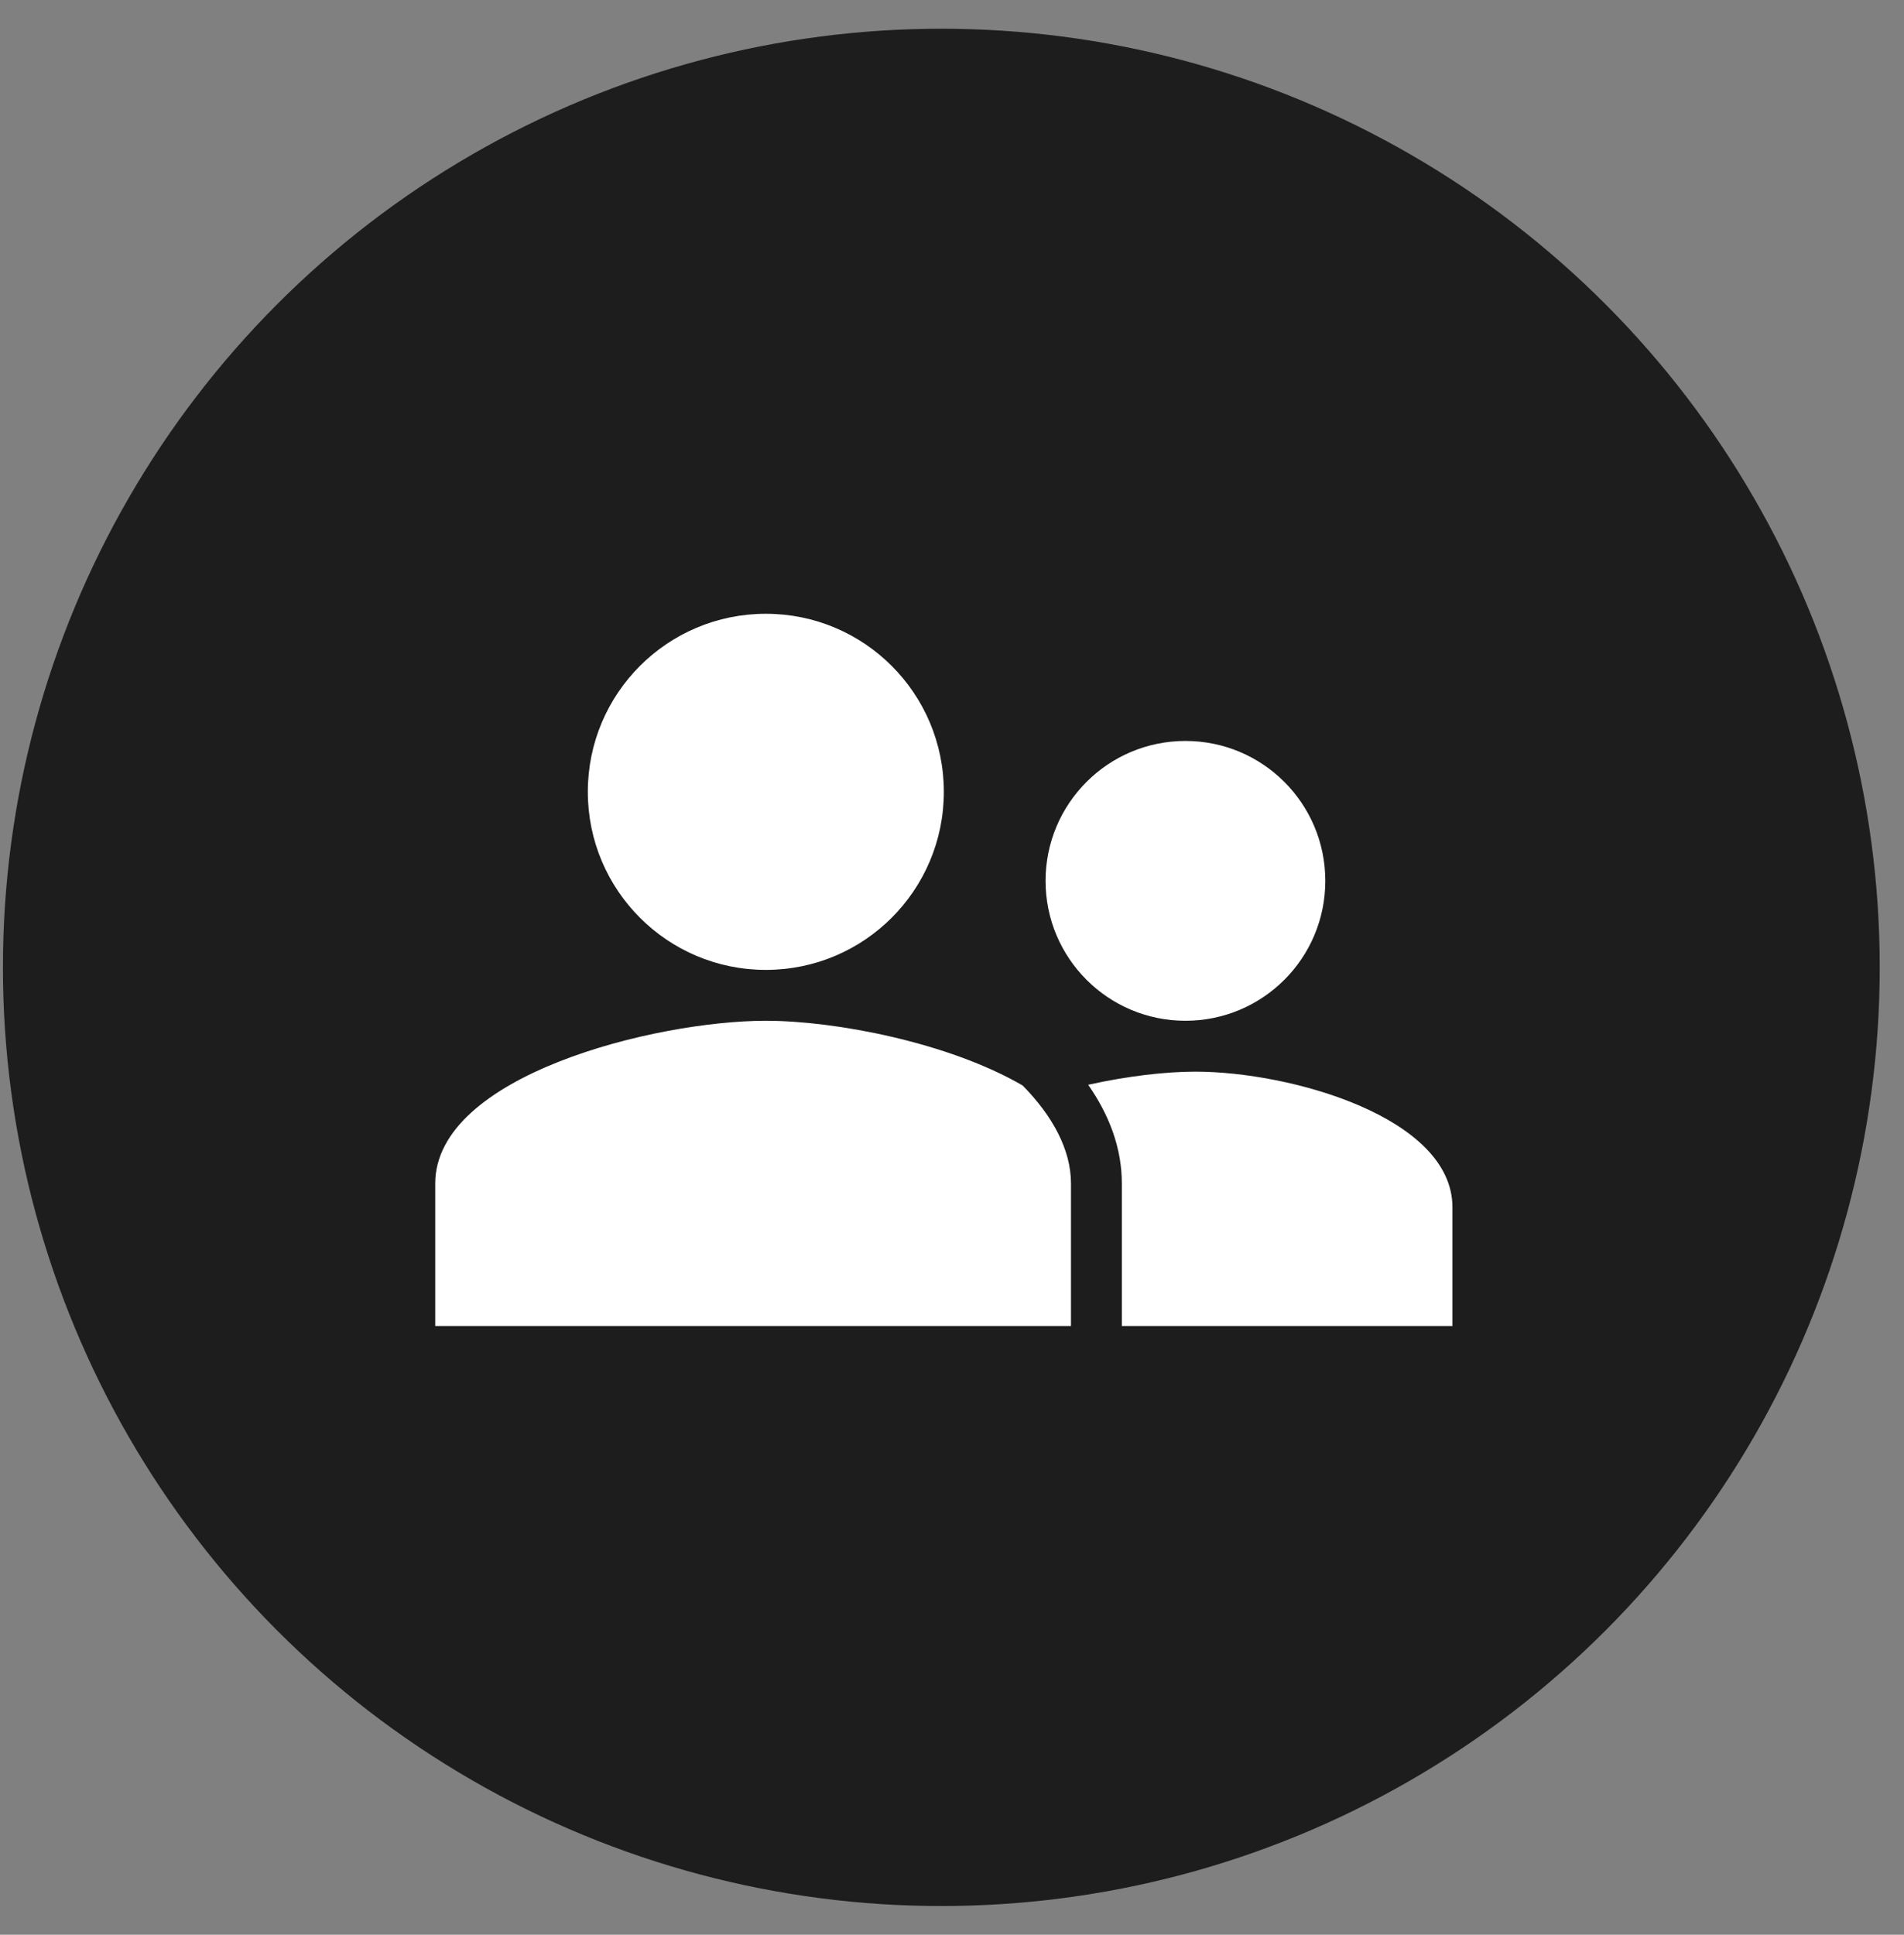
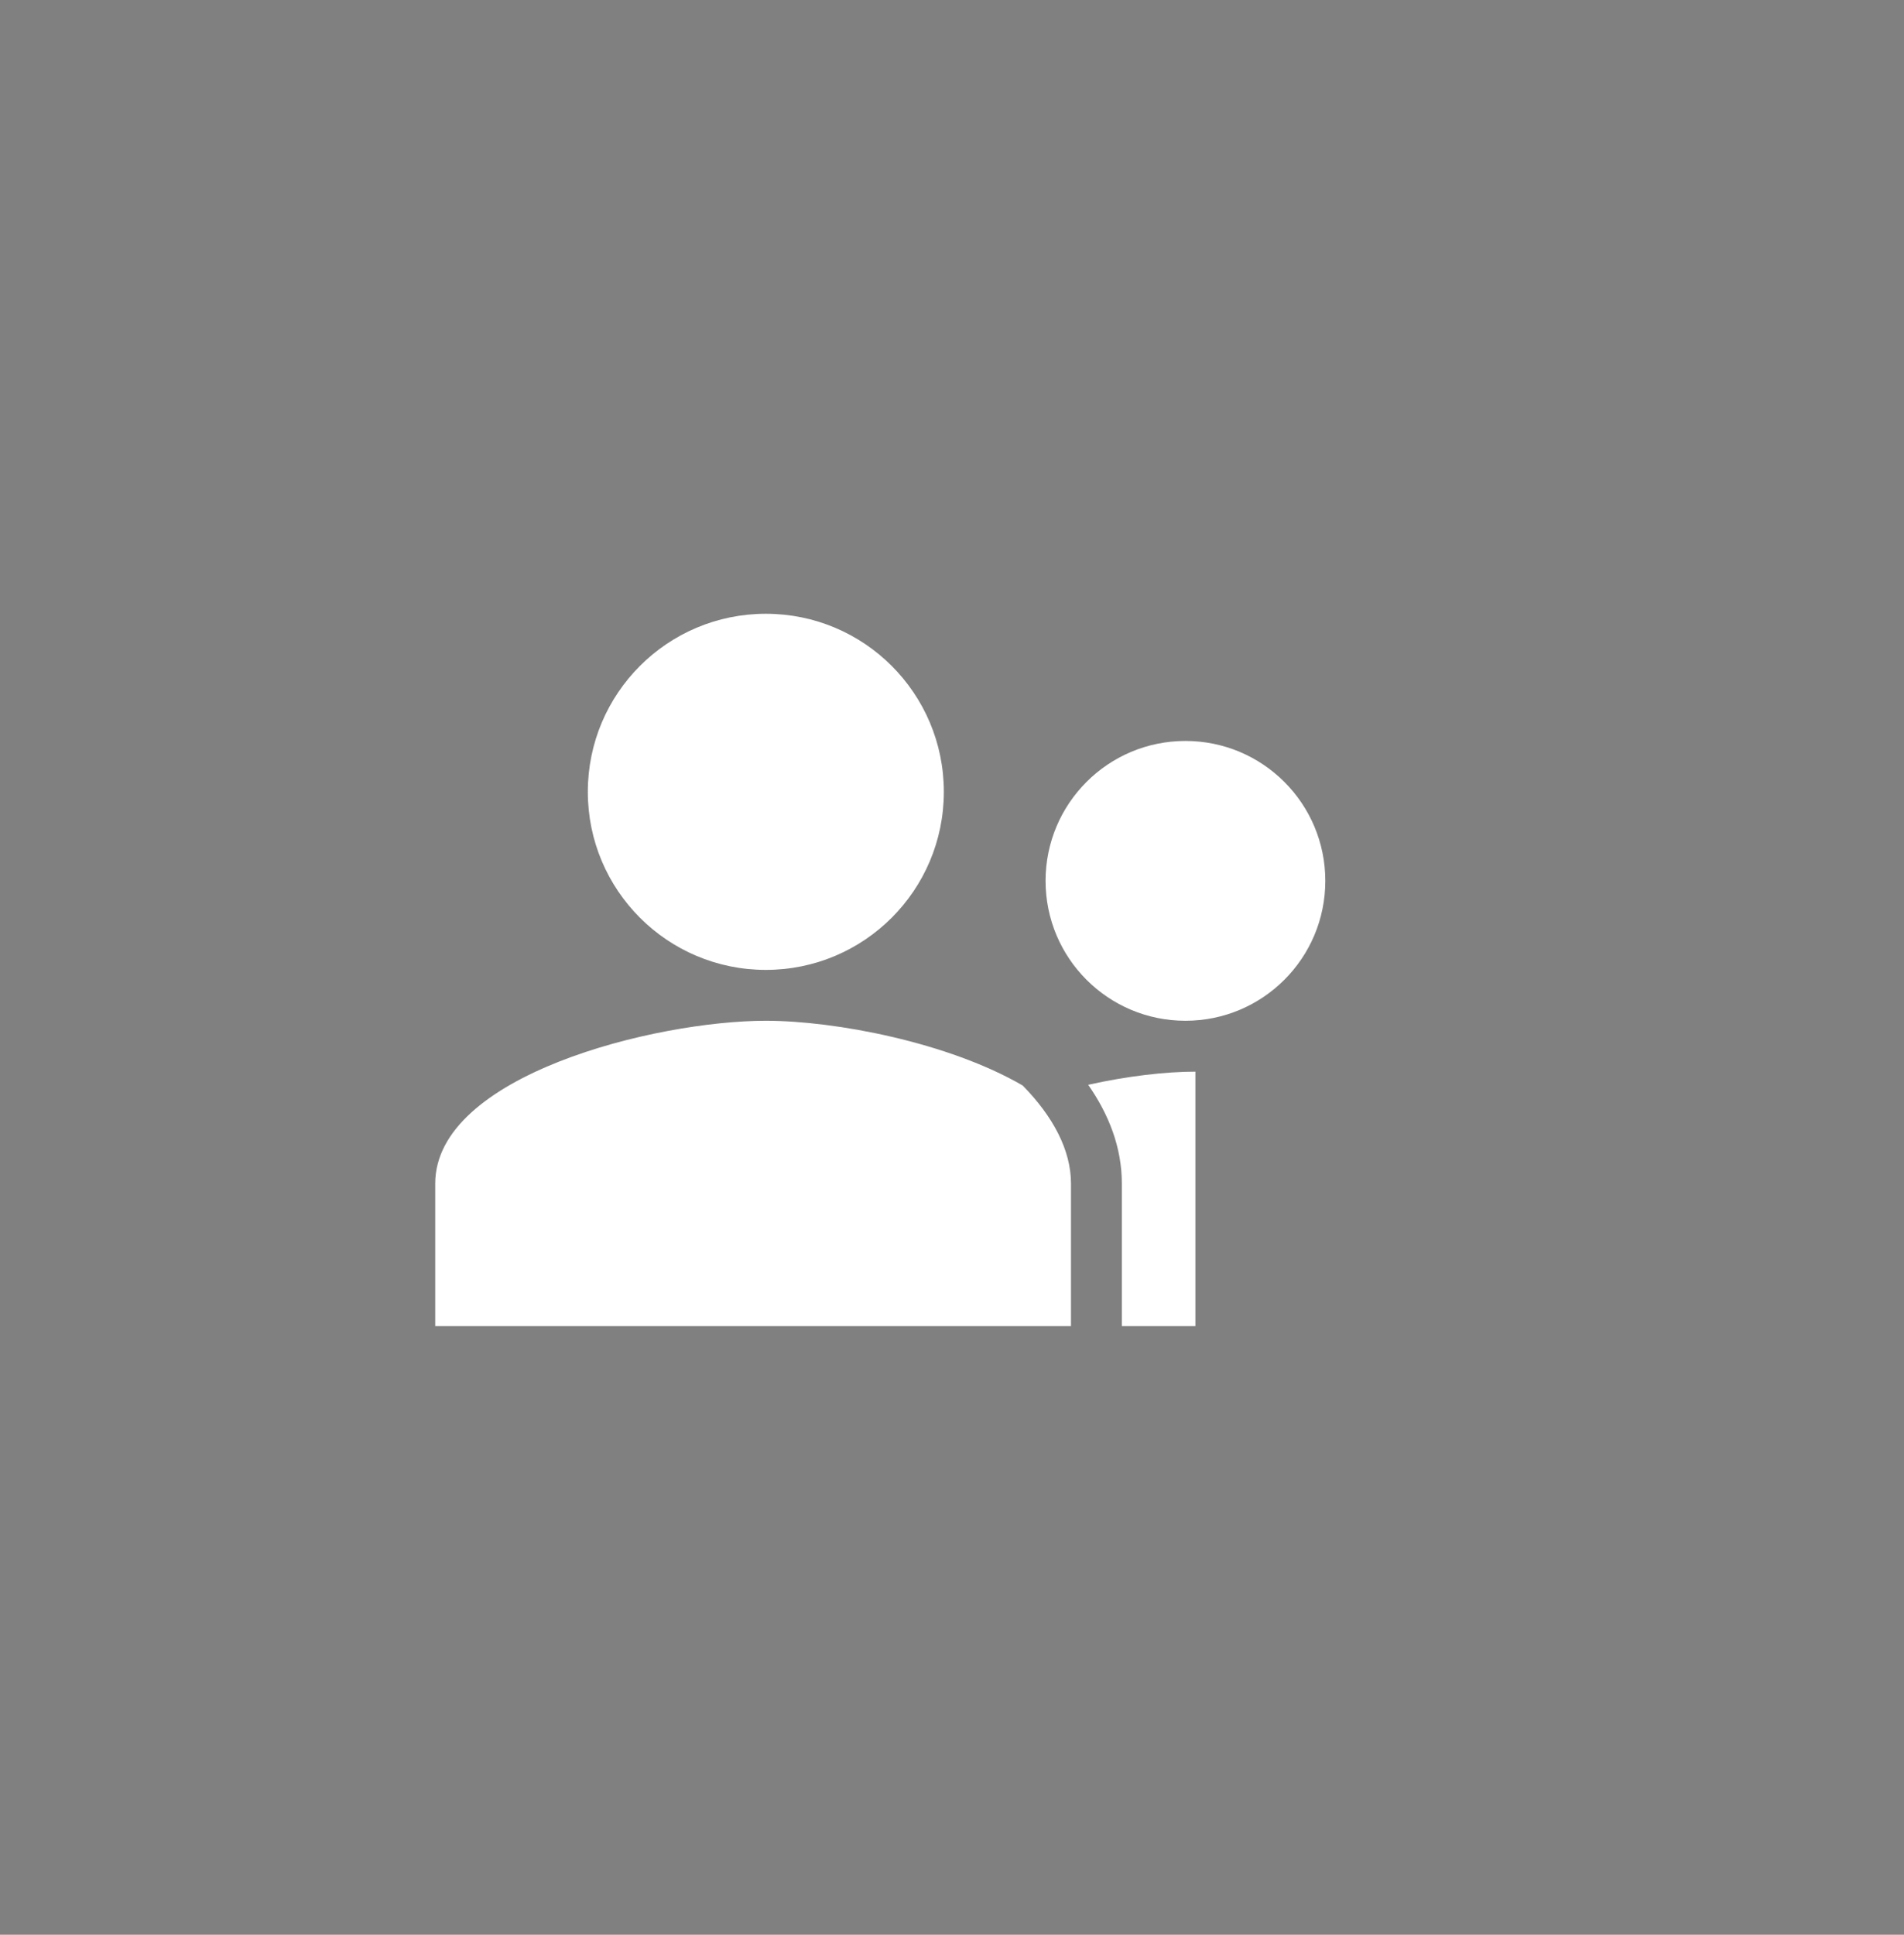
<svg xmlns="http://www.w3.org/2000/svg" width="63" height="64" viewBox="0 0 63 64" fill="none">
  <rect x="0" y="0" width="63" height="64" fill="#808080" stroke="none" />
-   <circle cx="31.147" cy="32" r="31.05" fill="#1D1D1D" />
-   <path d="M25.34 32.083C28.594 32.083 31.23 29.447 31.23 26.193C31.23 22.939 28.594 20.303 25.34 20.303C22.086 20.303 19.45 22.939 19.45 26.193C19.45 29.447 22.086 32.083 25.34 32.083ZM43.852 29.138C43.852 31.695 41.781 33.766 39.224 33.766C36.667 33.766 34.596 31.695 34.596 29.138C34.596 26.581 36.667 24.51 39.224 24.51C41.781 24.51 43.852 26.581 43.852 29.138ZM25.34 33.766C27.64 33.766 31.384 34.482 33.839 35.908C34.842 36.929 35.437 38.042 35.437 39.151V43.863H14.401V39.151C14.401 35.57 21.689 33.766 25.34 33.766ZM48.059 43.863H37.12V39.151C37.12 37.96 36.69 36.863 36.006 35.884C37.303 35.594 38.579 35.449 39.554 35.449C42.691 35.449 48.059 36.952 48.059 39.937V43.863Z" fill="white" />
+   <path d="M25.34 32.083C28.594 32.083 31.23 29.447 31.23 26.193C31.23 22.939 28.594 20.303 25.34 20.303C22.086 20.303 19.45 22.939 19.45 26.193C19.45 29.447 22.086 32.083 25.34 32.083ZM43.852 29.138C43.852 31.695 41.781 33.766 39.224 33.766C36.667 33.766 34.596 31.695 34.596 29.138C34.596 26.581 36.667 24.51 39.224 24.51C41.781 24.51 43.852 26.581 43.852 29.138ZM25.34 33.766C27.64 33.766 31.384 34.482 33.839 35.908C34.842 36.929 35.437 38.042 35.437 39.151V43.863H14.401V39.151C14.401 35.57 21.689 33.766 25.34 33.766ZM48.059 43.863H37.12V39.151C37.12 37.96 36.69 36.863 36.006 35.884C37.303 35.594 38.579 35.449 39.554 35.449V43.863Z" fill="white" />
</svg>